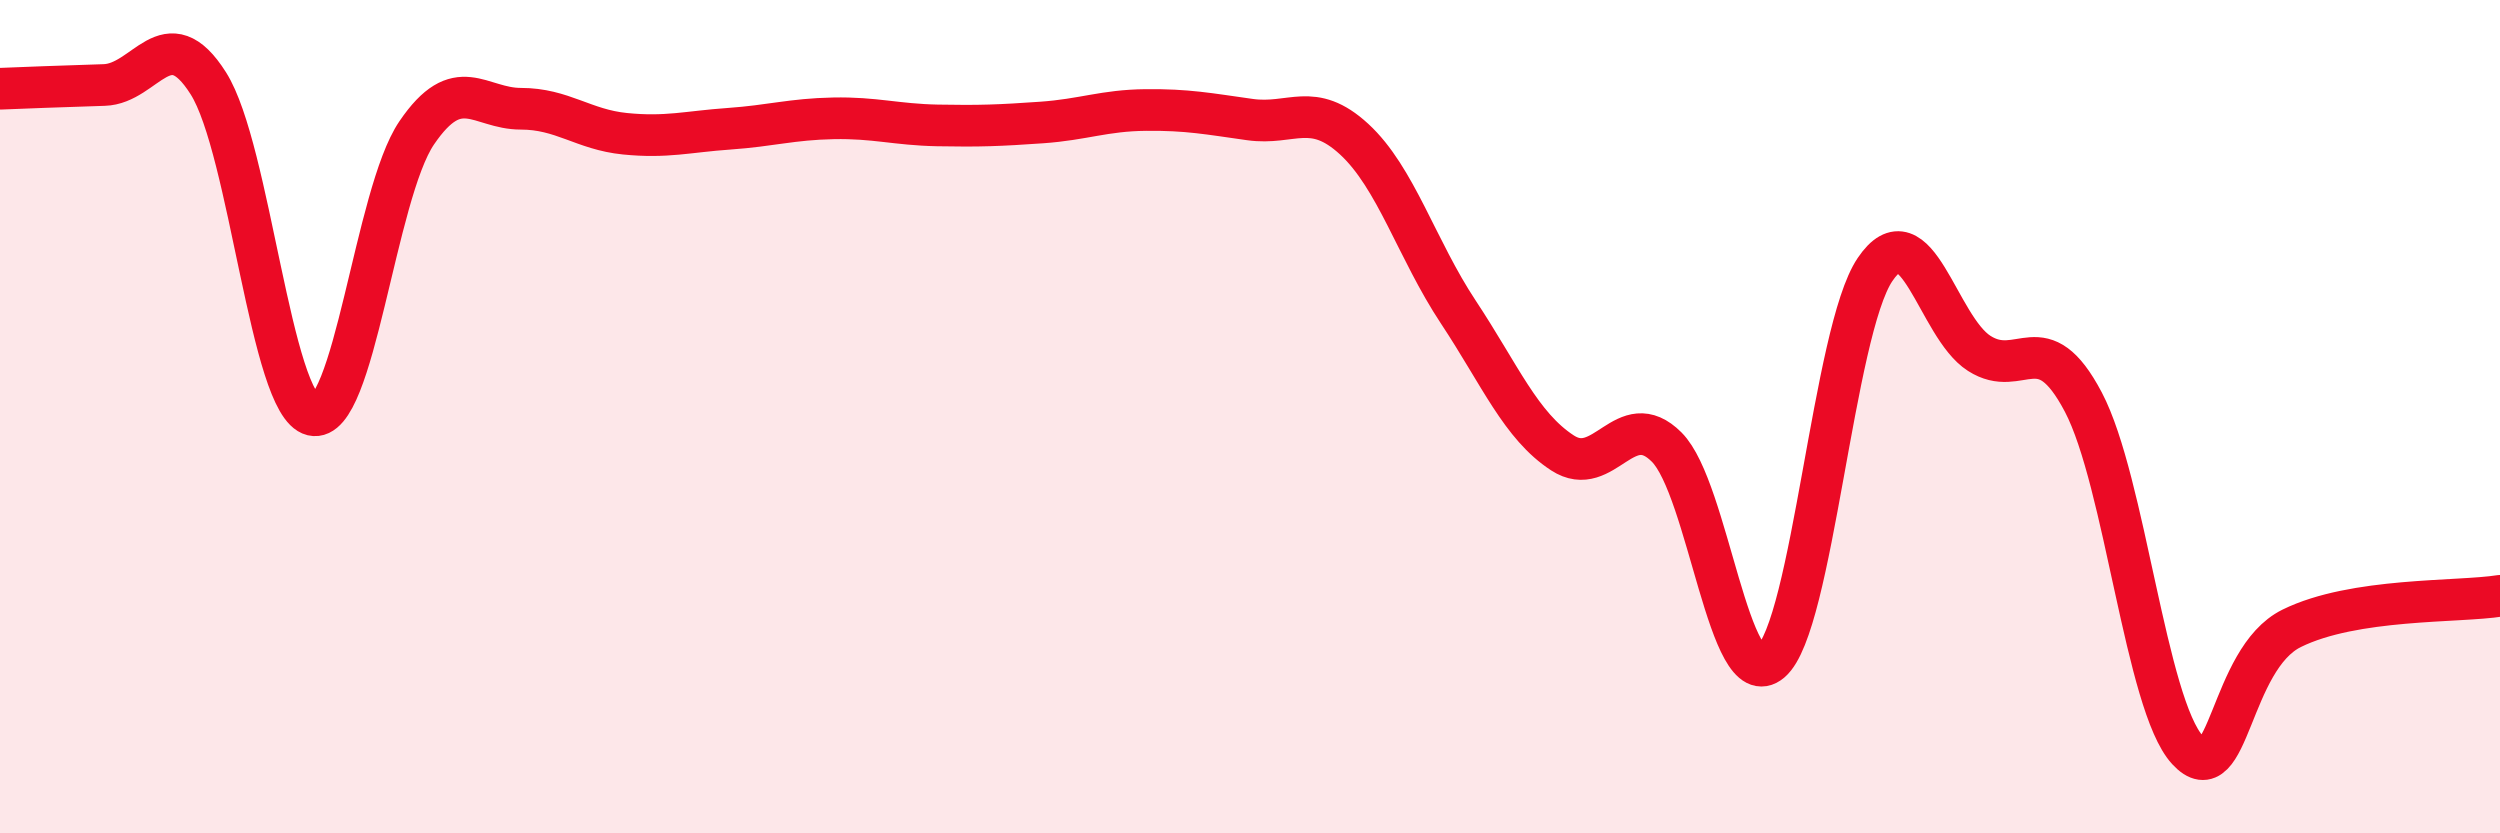
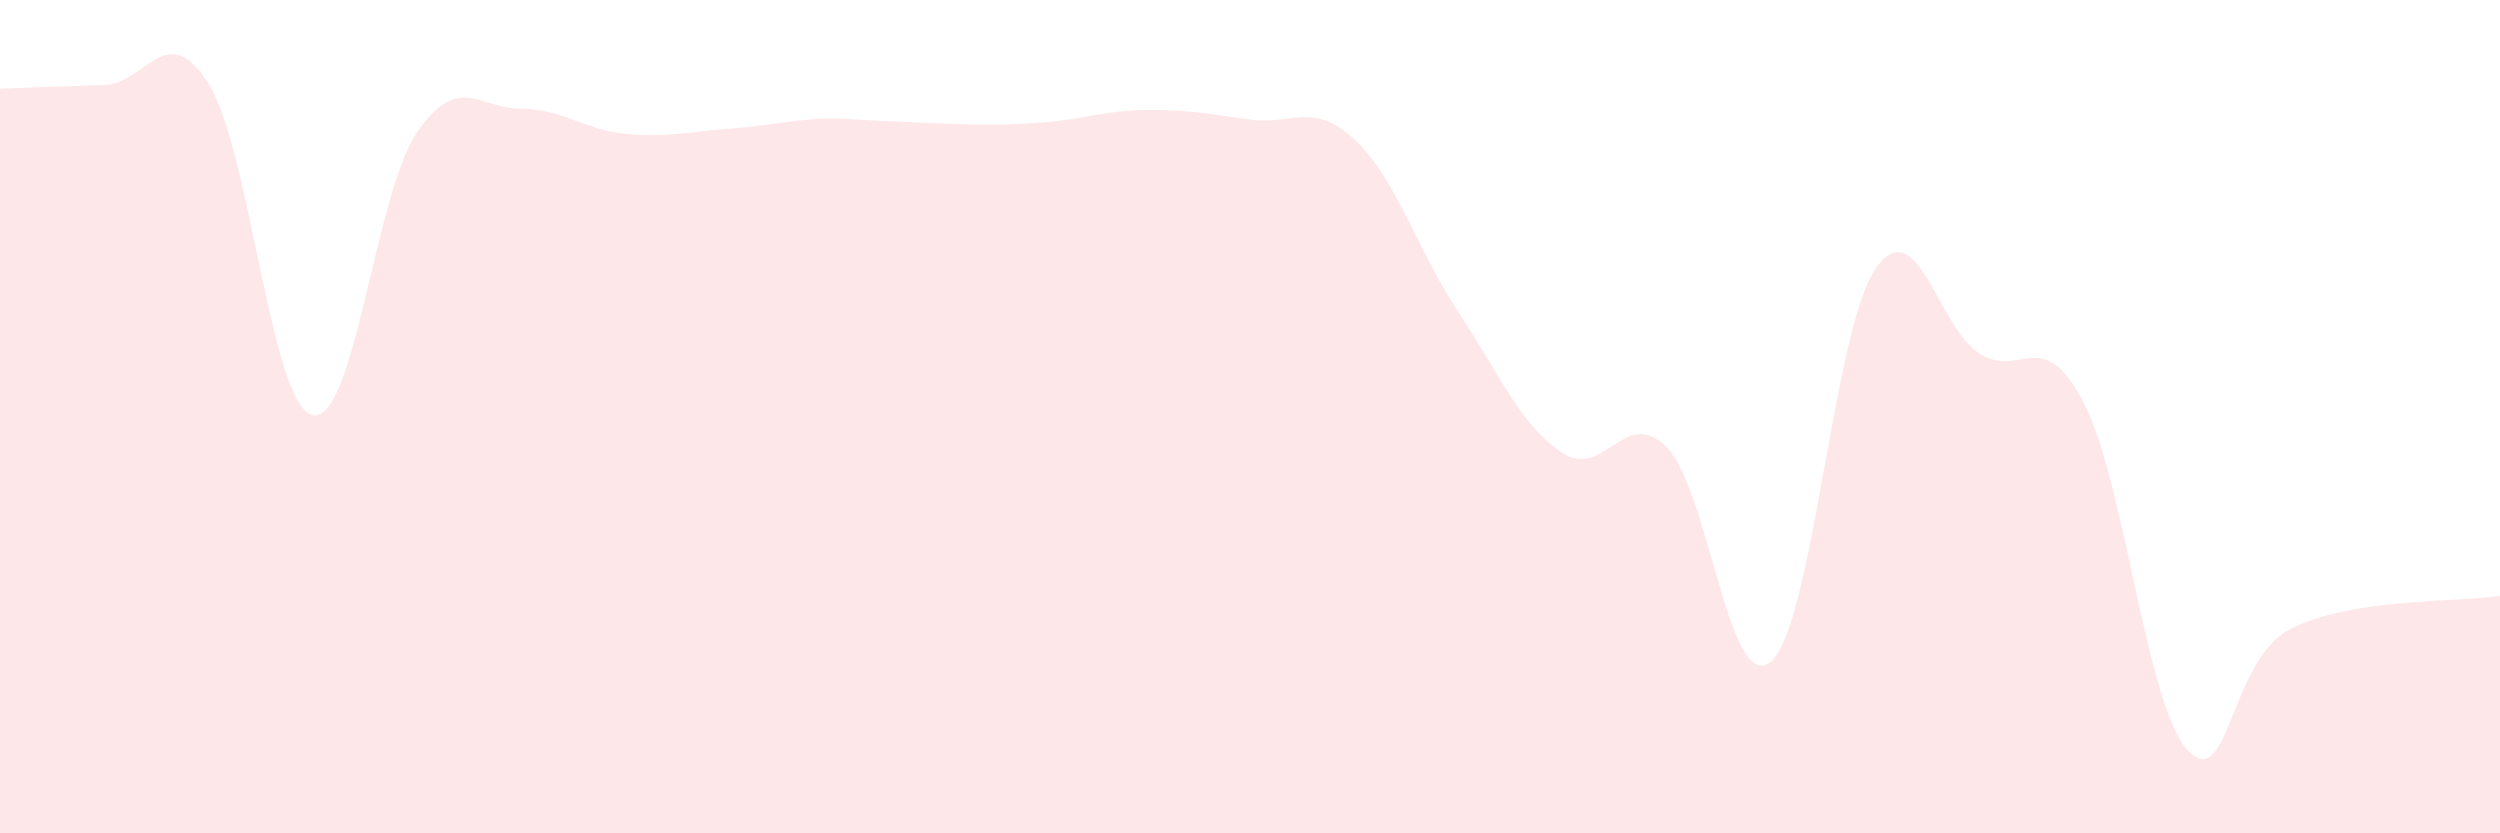
<svg xmlns="http://www.w3.org/2000/svg" width="60" height="20" viewBox="0 0 60 20">
-   <path d="M 0,2.13 C 0.5,2.11 1.5,2.07 2.5,2.04 C 3.5,2.01 4,0.42 5,2 C 6,3.58 6.5,9.72 7.5,9.96 C 8.5,10.2 9,4.66 10,3.19 C 11,1.72 11.5,2.61 12.5,2.61 C 13.5,2.61 14,3.11 15,3.21 C 16,3.31 16.5,3.16 17.5,3.09 C 18.5,3.02 19,2.86 20,2.84 C 21,2.82 21.5,2.99 22.5,3.01 C 23.5,3.03 24,3.01 25,2.94 C 26,2.87 26.5,2.65 27.5,2.64 C 28.5,2.63 29,2.73 30,2.87 C 31,3.01 31.5,2.42 32.5,3.34 C 33.5,4.26 34,5.98 35,7.49 C 36,9 36.5,10.22 37.5,10.87 C 38.5,11.52 39,9.73 40,10.73 C 41,11.73 41.5,16.73 42.5,15.88 C 43.5,15.03 44,7.95 45,6.47 C 46,4.99 46.5,7.84 47.5,8.48 C 48.5,9.12 49,7.75 50,9.65 C 51,11.55 51.5,16.91 52.5,18 C 53.5,19.09 53.5,15.82 55,15.08 C 56.5,14.34 59,14.46 60,14.3L60 20L0 20Z" fill="#EB0A25" opacity="0.1" stroke-linecap="round" stroke-linejoin="round" />
-   <path d="M 0,2.13 C 0.5,2.11 1.5,2.07 2.5,2.04 C 3.5,2.01 4,0.42 5,2 C 6,3.58 6.5,9.72 7.5,9.96 C 8.5,10.2 9,4.66 10,3.19 C 11,1.72 11.5,2.61 12.5,2.61 C 13.5,2.61 14,3.11 15,3.21 C 16,3.31 16.5,3.16 17.5,3.09 C 18.5,3.02 19,2.86 20,2.84 C 21,2.82 21.5,2.99 22.5,3.01 C 23.5,3.03 24,3.01 25,2.94 C 26,2.87 26.5,2.65 27.5,2.64 C 28.5,2.63 29,2.73 30,2.87 C 31,3.01 31.5,2.42 32.5,3.34 C 33.5,4.26 34,5.98 35,7.49 C 36,9 36.5,10.22 37.5,10.87 C 38.5,11.52 39,9.73 40,10.73 C 41,11.73 41.5,16.73 42.5,15.88 C 43.5,15.03 44,7.95 45,6.47 C 46,4.99 46.5,7.84 47.5,8.48 C 48.5,9.12 49,7.75 50,9.65 C 51,11.55 51.5,16.91 52.5,18 C 53.5,19.09 53.5,15.82 55,15.08 C 56.5,14.34 59,14.46 60,14.3" stroke="#EB0A25" stroke-width="1" fill="none" stroke-linecap="round" stroke-linejoin="round" />
+   <path d="M 0,2.13 C 0.5,2.11 1.5,2.07 2.5,2.04 C 3.5,2.01 4,0.42 5,2 C 6,3.58 6.5,9.72 7.5,9.96 C 8.5,10.2 9,4.66 10,3.19 C 11,1.72 11.5,2.61 12.5,2.61 C 13.5,2.61 14,3.11 15,3.21 C 16,3.31 16.5,3.16 17.5,3.09 C 18.5,3.02 19,2.86 20,2.84 C 23.5,3.03 24,3.01 25,2.94 C 26,2.87 26.5,2.65 27.5,2.64 C 28.5,2.63 29,2.73 30,2.87 C 31,3.01 31.5,2.42 32.5,3.34 C 33.5,4.26 34,5.98 35,7.49 C 36,9 36.5,10.22 37.5,10.87 C 38.5,11.52 39,9.73 40,10.73 C 41,11.73 41.5,16.73 42.5,15.88 C 43.5,15.03 44,7.95 45,6.47 C 46,4.99 46.5,7.84 47.5,8.48 C 48.5,9.12 49,7.75 50,9.65 C 51,11.55 51.5,16.91 52.5,18 C 53.5,19.09 53.5,15.82 55,15.08 C 56.5,14.34 59,14.46 60,14.3L60 20L0 20Z" fill="#EB0A25" opacity="0.1" stroke-linecap="round" stroke-linejoin="round" />
</svg>